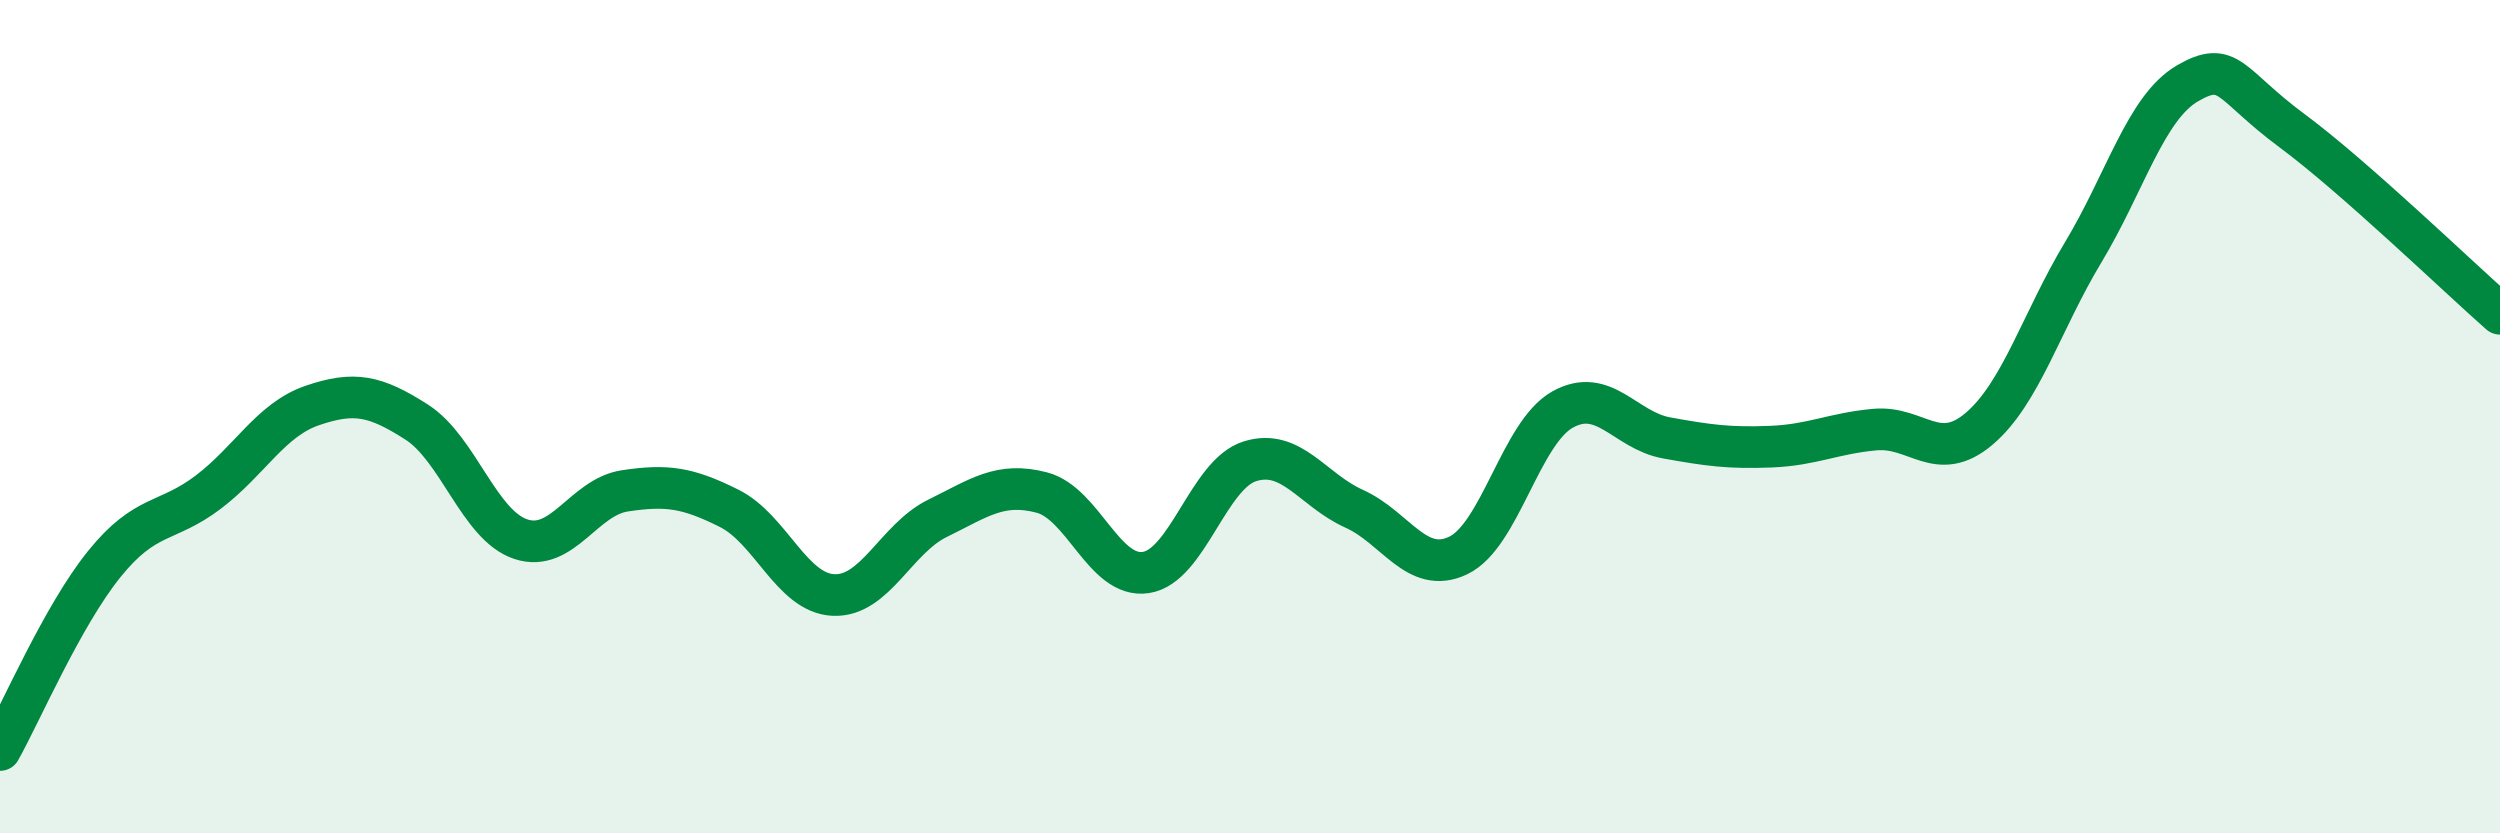
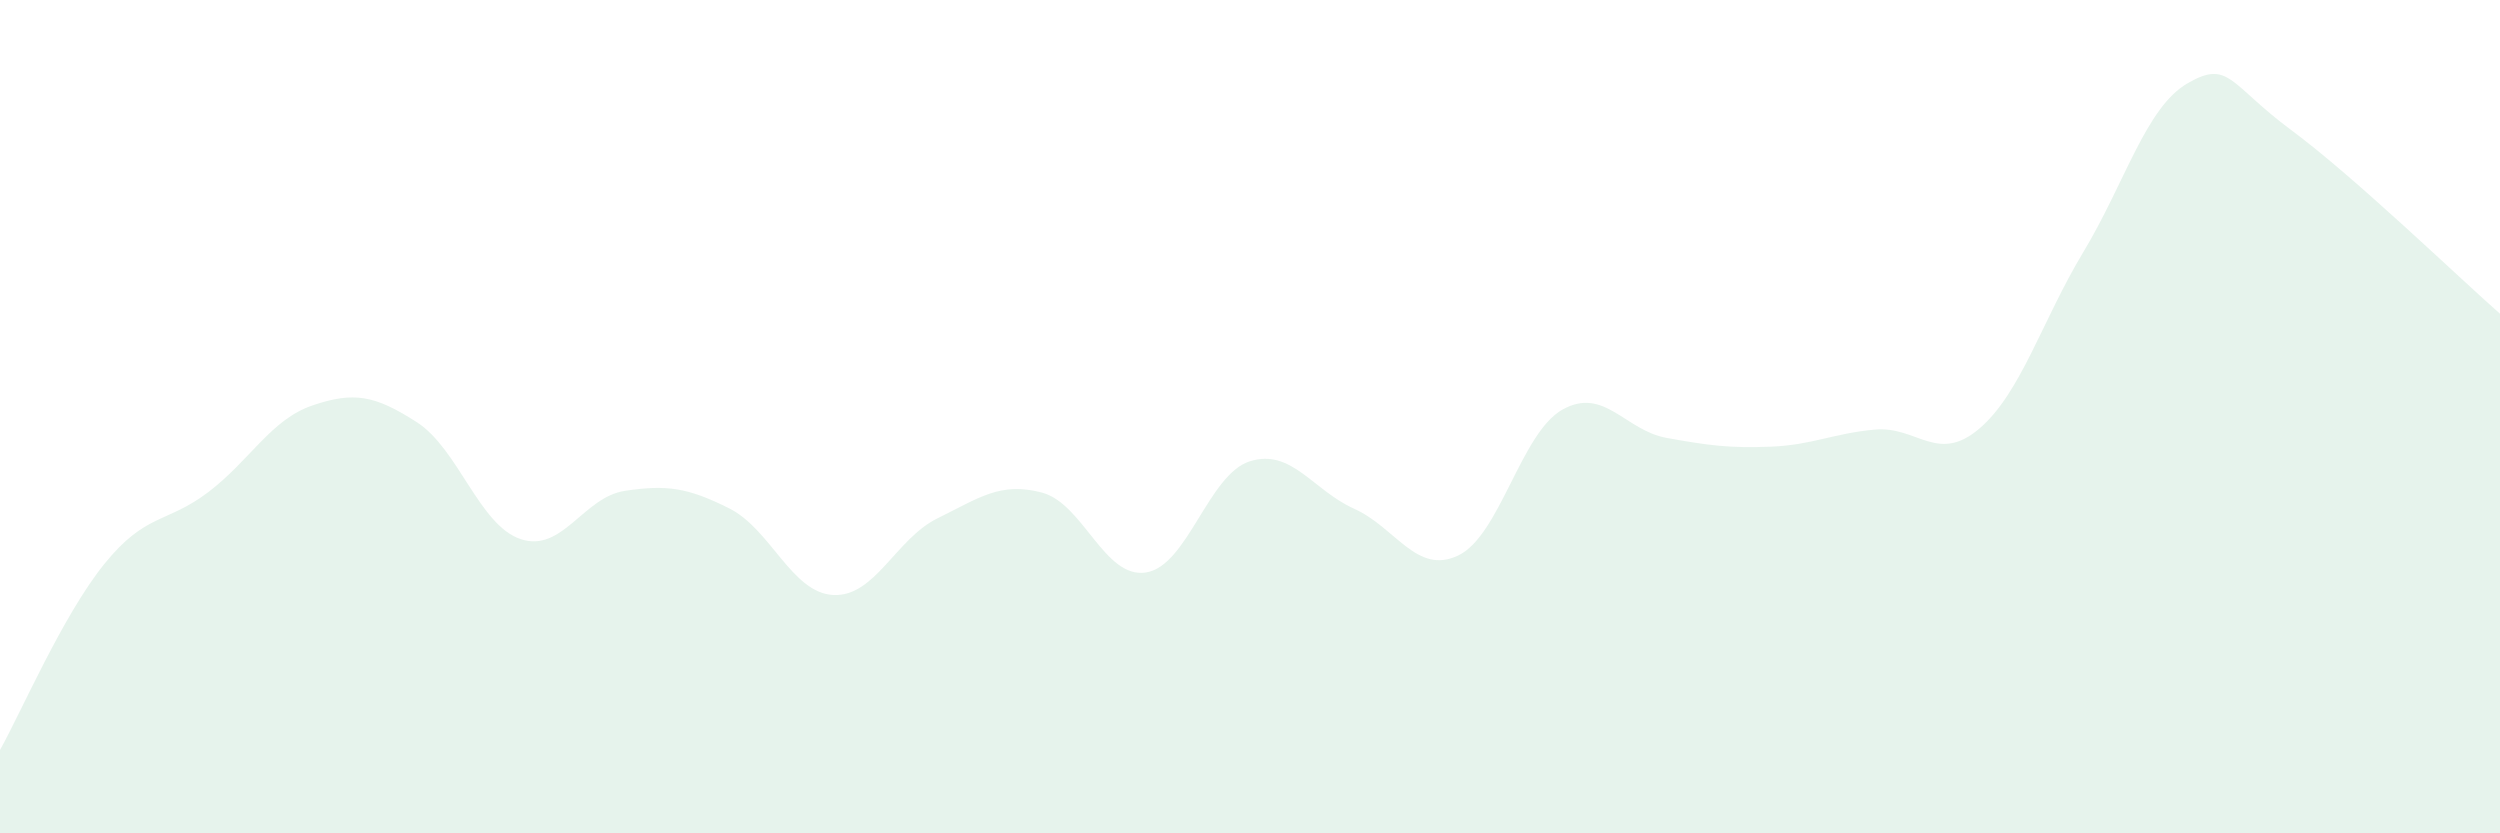
<svg xmlns="http://www.w3.org/2000/svg" width="60" height="20" viewBox="0 0 60 20">
  <path d="M 0,18 C 0.5,17.11 1.5,14.78 2.5,13.54 C 3.5,12.3 4,12.57 5,11.81 C 6,11.05 6.5,10.07 7.5,9.73 C 8.5,9.39 9,9.49 10,10.13 C 11,10.77 11.5,12.61 12.5,12.94 C 13.5,13.27 14,11.93 15,11.78 C 16,11.63 16.5,11.7 17.5,12.2 C 18.5,12.7 19,14.23 20,14.28 C 21,14.33 21.5,12.93 22.5,12.44 C 23.5,11.95 24,11.56 25,11.82 C 26,12.08 26.5,13.89 27.5,13.74 C 28.5,13.59 29,11.38 30,11.07 C 31,10.76 31.5,11.76 32.5,12.21 C 33.5,12.66 34,13.81 35,13.33 C 36,12.85 36.5,10.39 37.5,9.83 C 38.5,9.27 39,10.33 40,10.51 C 41,10.69 41.5,10.76 42.5,10.72 C 43.5,10.68 44,10.4 45,10.31 C 46,10.22 46.5,11.14 47.5,10.29 C 48.5,9.44 49,7.71 50,6.05 C 51,4.39 51.5,2.58 52.5,2 C 53.5,1.42 53.5,2.02 55,3.13 C 56.5,4.24 59,6.65 60,7.53L60 20L0 20Z" fill="#008740" opacity="0.1" stroke-linecap="round" stroke-linejoin="round" />
-   <path d="M 0,18 C 0.5,17.11 1.5,14.78 2.5,13.54 C 3.5,12.3 4,12.57 5,11.81 C 6,11.05 6.5,10.07 7.5,9.73 C 8.5,9.39 9,9.49 10,10.13 C 11,10.77 11.5,12.61 12.5,12.94 C 13.5,13.27 14,11.93 15,11.78 C 16,11.63 16.5,11.7 17.5,12.2 C 18.5,12.7 19,14.23 20,14.28 C 21,14.33 21.5,12.93 22.5,12.44 C 23.5,11.95 24,11.56 25,11.82 C 26,12.08 26.5,13.89 27.5,13.74 C 28.5,13.59 29,11.38 30,11.07 C 31,10.76 31.5,11.76 32.5,12.21 C 33.5,12.66 34,13.81 35,13.33 C 36,12.85 36.5,10.39 37.5,9.83 C 38.5,9.27 39,10.33 40,10.51 C 41,10.69 41.5,10.76 42.5,10.72 C 43.5,10.68 44,10.4 45,10.31 C 46,10.22 46.5,11.14 47.5,10.29 C 48.5,9.44 49,7.71 50,6.05 C 51,4.39 51.5,2.58 52.5,2 C 53.5,1.42 53.5,2.02 55,3.13 C 56.5,4.24 59,6.65 60,7.53" stroke="#008740" stroke-width="1" fill="none" stroke-linecap="round" stroke-linejoin="round" />
</svg>